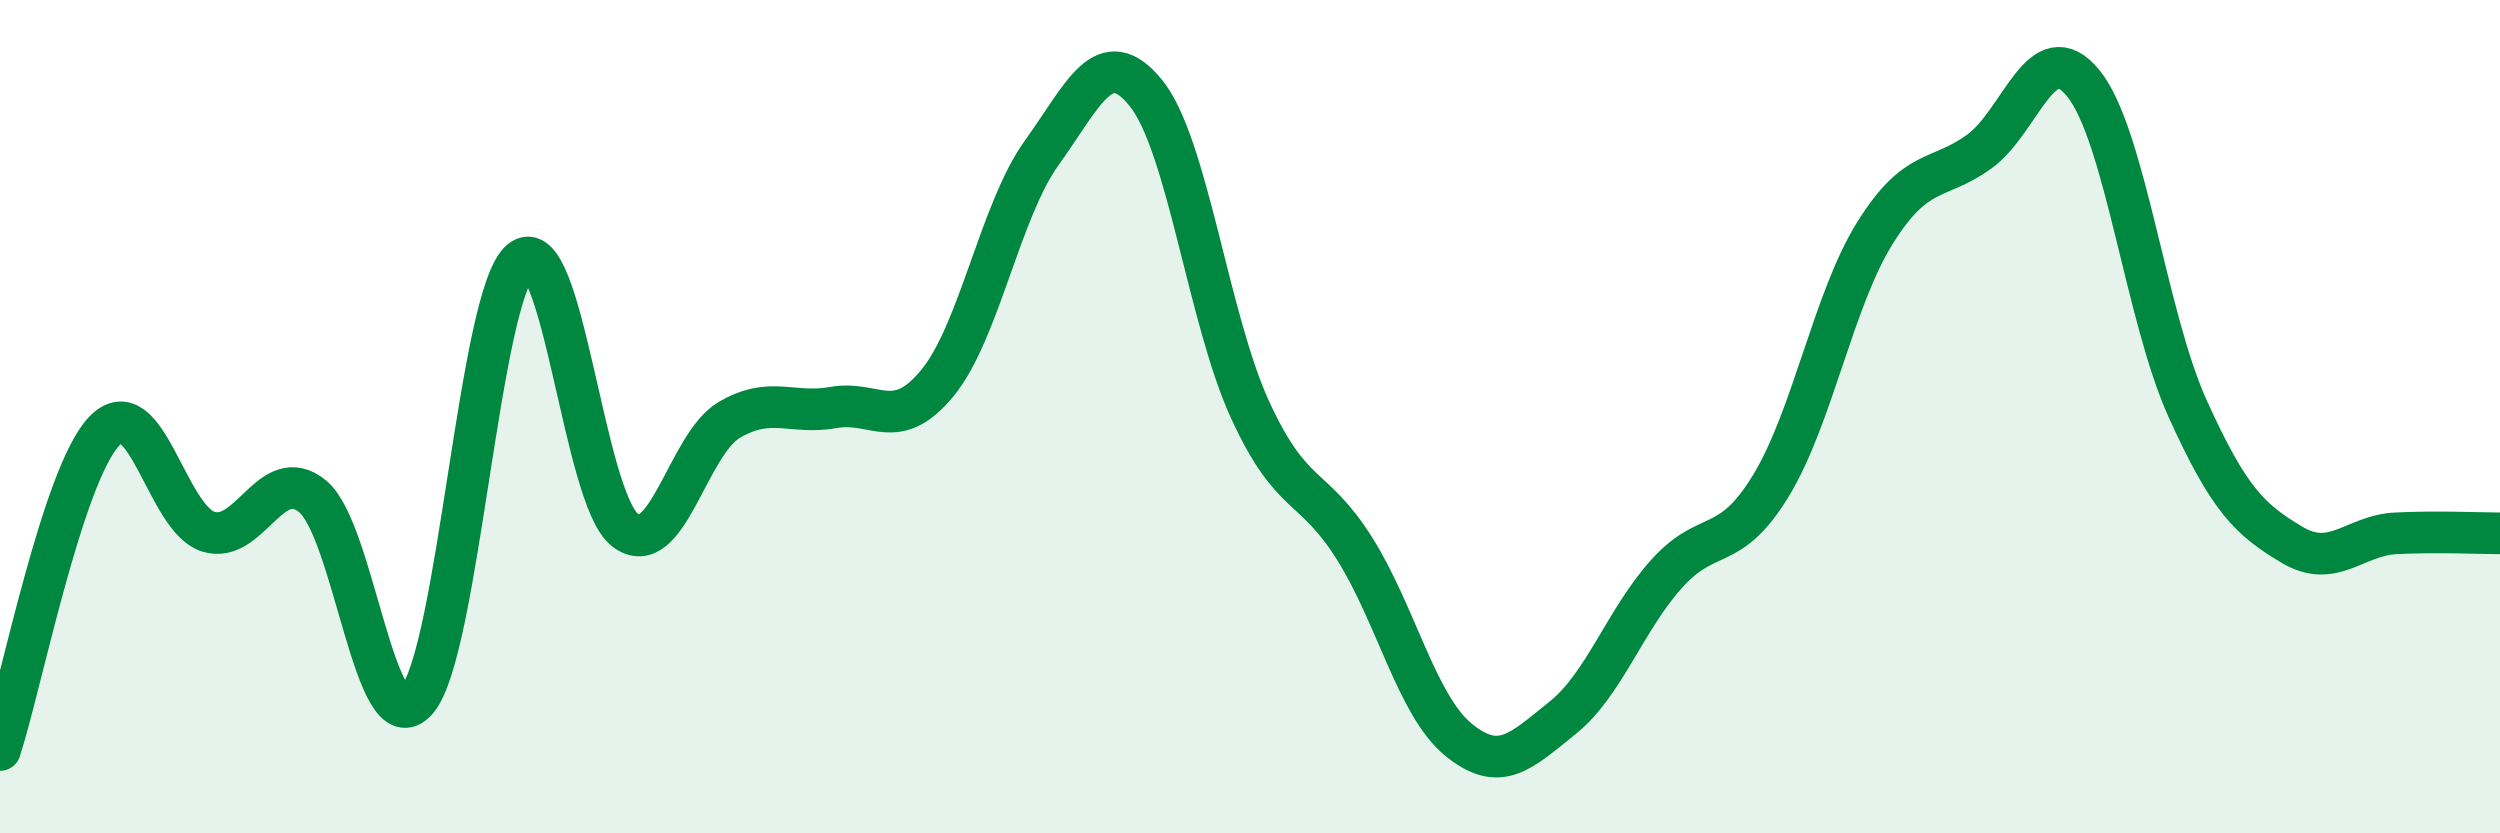
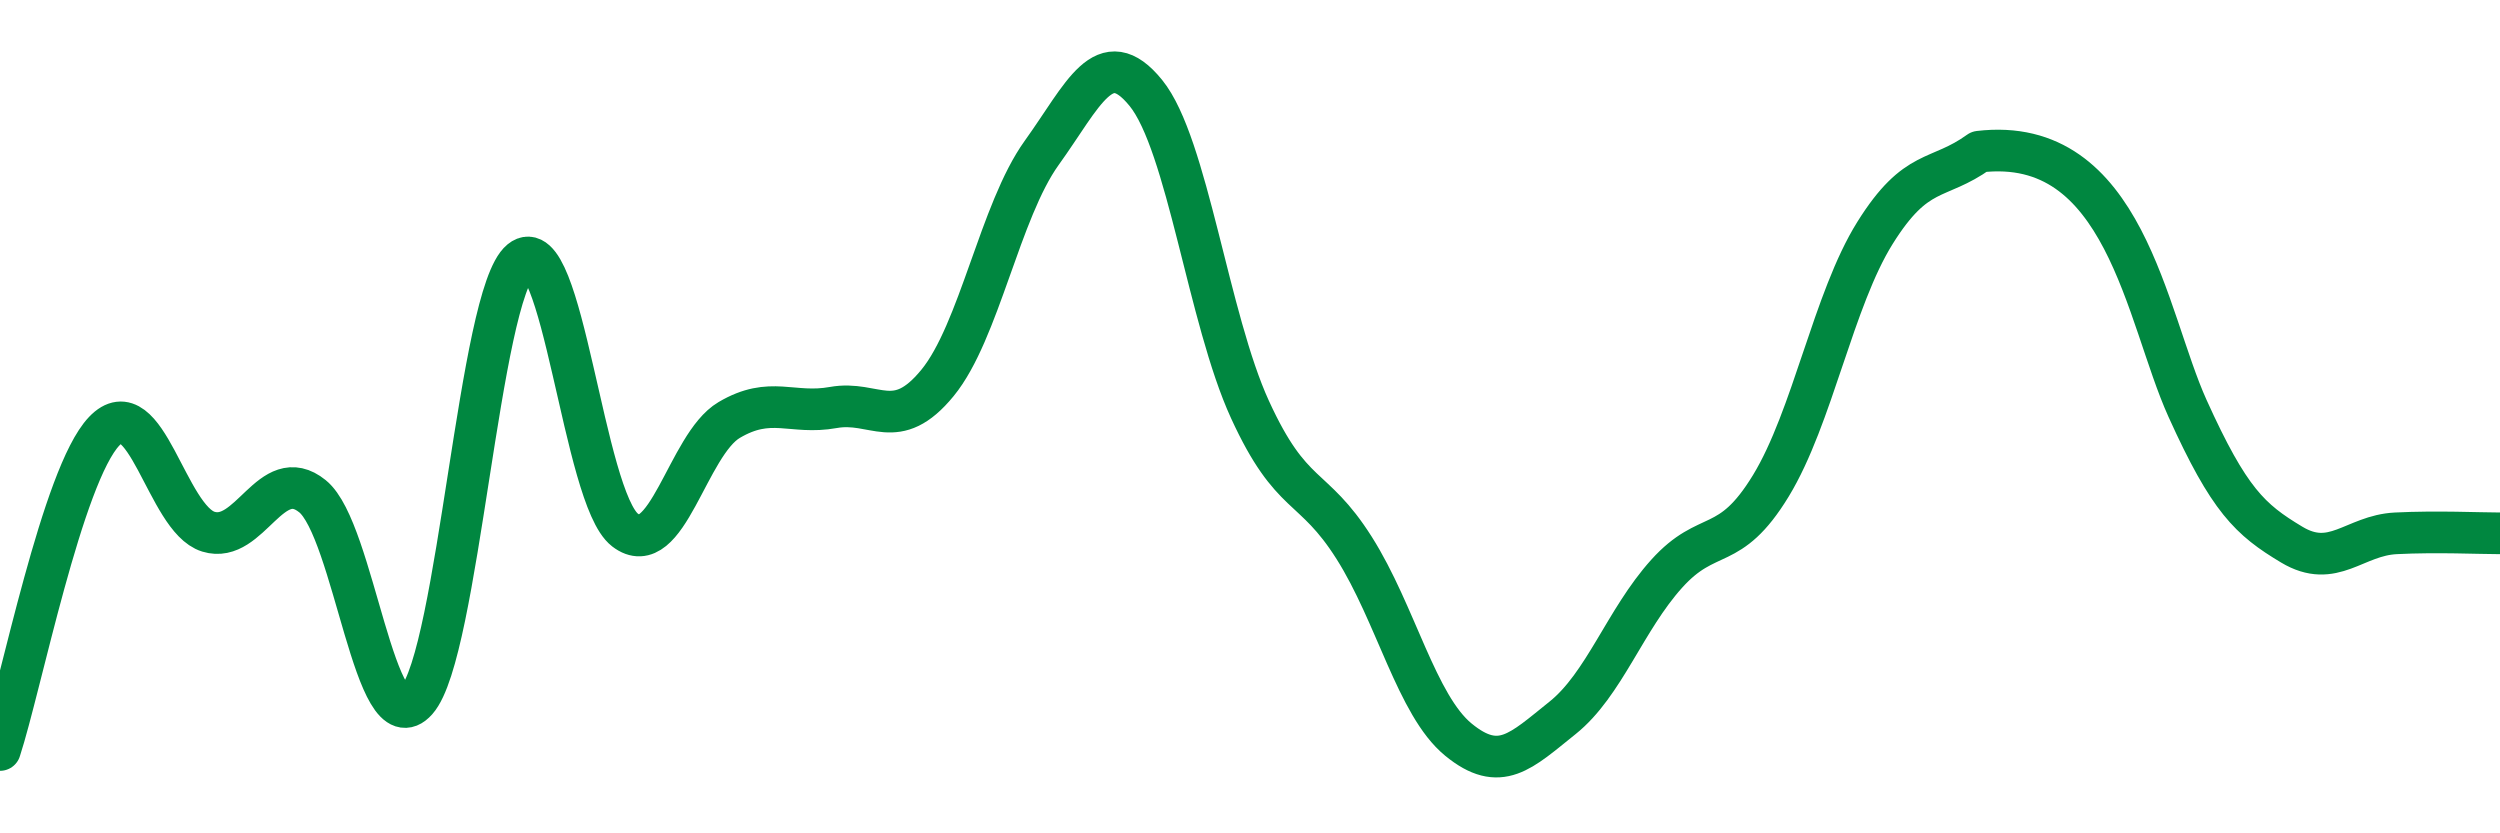
<svg xmlns="http://www.w3.org/2000/svg" width="60" height="20" viewBox="0 0 60 20">
-   <path d="M 0,18 C 0.5,16.47 1.5,11.4 2.5,10.35 C 3.5,9.3 4,12.45 5,12.76 C 6,13.07 6.5,11.1 7.5,11.91 C 8.5,12.72 9,17.94 10,16.81 C 11,15.68 11.5,7.07 12.5,6.25 C 13.5,5.43 14,11.95 15,12.72 C 16,13.49 16.5,10.67 17.5,10.08 C 18.5,9.49 19,9.96 20,9.78 C 21,9.6 21.5,10.41 22.5,9.19 C 23.5,7.97 24,5.06 25,3.67 C 26,2.28 26.5,1 27.5,2.23 C 28.5,3.46 29,7.65 30,9.83 C 31,12.01 31.5,11.57 32.5,13.15 C 33.5,14.73 34,16.93 35,17.75 C 36,18.57 36.5,18.03 37.5,17.23 C 38.5,16.43 39,14.88 40,13.77 C 41,12.66 41.5,13.3 42.5,11.66 C 43.5,10.02 44,7.19 45,5.59 C 46,3.99 46.5,4.36 47.5,3.64 C 48.5,2.92 49,0.77 50,2 C 51,3.23 51.5,7.59 52.5,9.8 C 53.5,12.01 54,12.47 55,13.07 C 56,13.67 56.5,12.85 57.5,12.8 C 58.5,12.75 59.5,12.8 60,12.8L60 20L0 20Z" fill="#008740" opacity="0.1" stroke-linecap="round" stroke-linejoin="round" />
-   <path d="M 0,18 C 0.5,16.47 1.5,11.4 2.5,10.35 C 3.5,9.3 4,12.45 5,12.76 C 6,13.07 6.5,11.1 7.5,11.91 C 8.5,12.72 9,17.94 10,16.81 C 11,15.68 11.5,7.07 12.5,6.25 C 13.5,5.43 14,11.95 15,12.72 C 16,13.49 16.5,10.67 17.5,10.08 C 18.5,9.49 19,9.96 20,9.78 C 21,9.6 21.5,10.41 22.5,9.19 C 23.5,7.97 24,5.06 25,3.67 C 26,2.28 26.5,1 27.5,2.23 C 28.5,3.46 29,7.65 30,9.83 C 31,12.01 31.5,11.57 32.5,13.15 C 33.5,14.73 34,16.93 35,17.75 C 36,18.57 36.5,18.03 37.5,17.23 C 38.5,16.43 39,14.88 40,13.77 C 41,12.66 41.5,13.3 42.5,11.66 C 43.5,10.02 44,7.19 45,5.59 C 46,3.99 46.5,4.36 47.5,3.64 C 48.5,2.92 49,0.77 50,2 C 51,3.23 51.5,7.59 52.5,9.8 C 53.5,12.01 54,12.47 55,13.07 C 56,13.67 56.5,12.85 57.5,12.8 C 58.5,12.75 59.5,12.8 60,12.8" stroke="#008740" stroke-width="1" fill="none" stroke-linecap="round" stroke-linejoin="round" />
+   <path d="M 0,18 C 0.5,16.47 1.5,11.4 2.5,10.35 C 3.5,9.3 4,12.45 5,12.76 C 6,13.07 6.5,11.1 7.5,11.91 C 8.5,12.72 9,17.94 10,16.81 C 11,15.68 11.5,7.07 12.5,6.25 C 13.5,5.43 14,11.95 15,12.72 C 16,13.49 16.5,10.67 17.5,10.08 C 18.5,9.49 19,9.96 20,9.78 C 21,9.6 21.5,10.41 22.5,9.19 C 23.5,7.97 24,5.06 25,3.67 C 26,2.28 26.5,1 27.5,2.23 C 28.5,3.46 29,7.65 30,9.83 C 31,12.01 31.5,11.57 32.5,13.15 C 33.5,14.73 34,16.93 35,17.75 C 36,18.57 36.5,18.03 37.5,17.23 C 38.5,16.43 39,14.88 40,13.77 C 41,12.66 41.5,13.3 42.5,11.66 C 43.5,10.02 44,7.19 45,5.59 C 46,3.99 46.5,4.36 47.5,3.64 C 51,3.23 51.5,7.59 52.5,9.8 C 53.5,12.01 54,12.47 55,13.07 C 56,13.67 56.5,12.85 57.5,12.8 C 58.5,12.75 59.5,12.8 60,12.8" stroke="#008740" stroke-width="1" fill="none" stroke-linecap="round" stroke-linejoin="round" />
</svg>